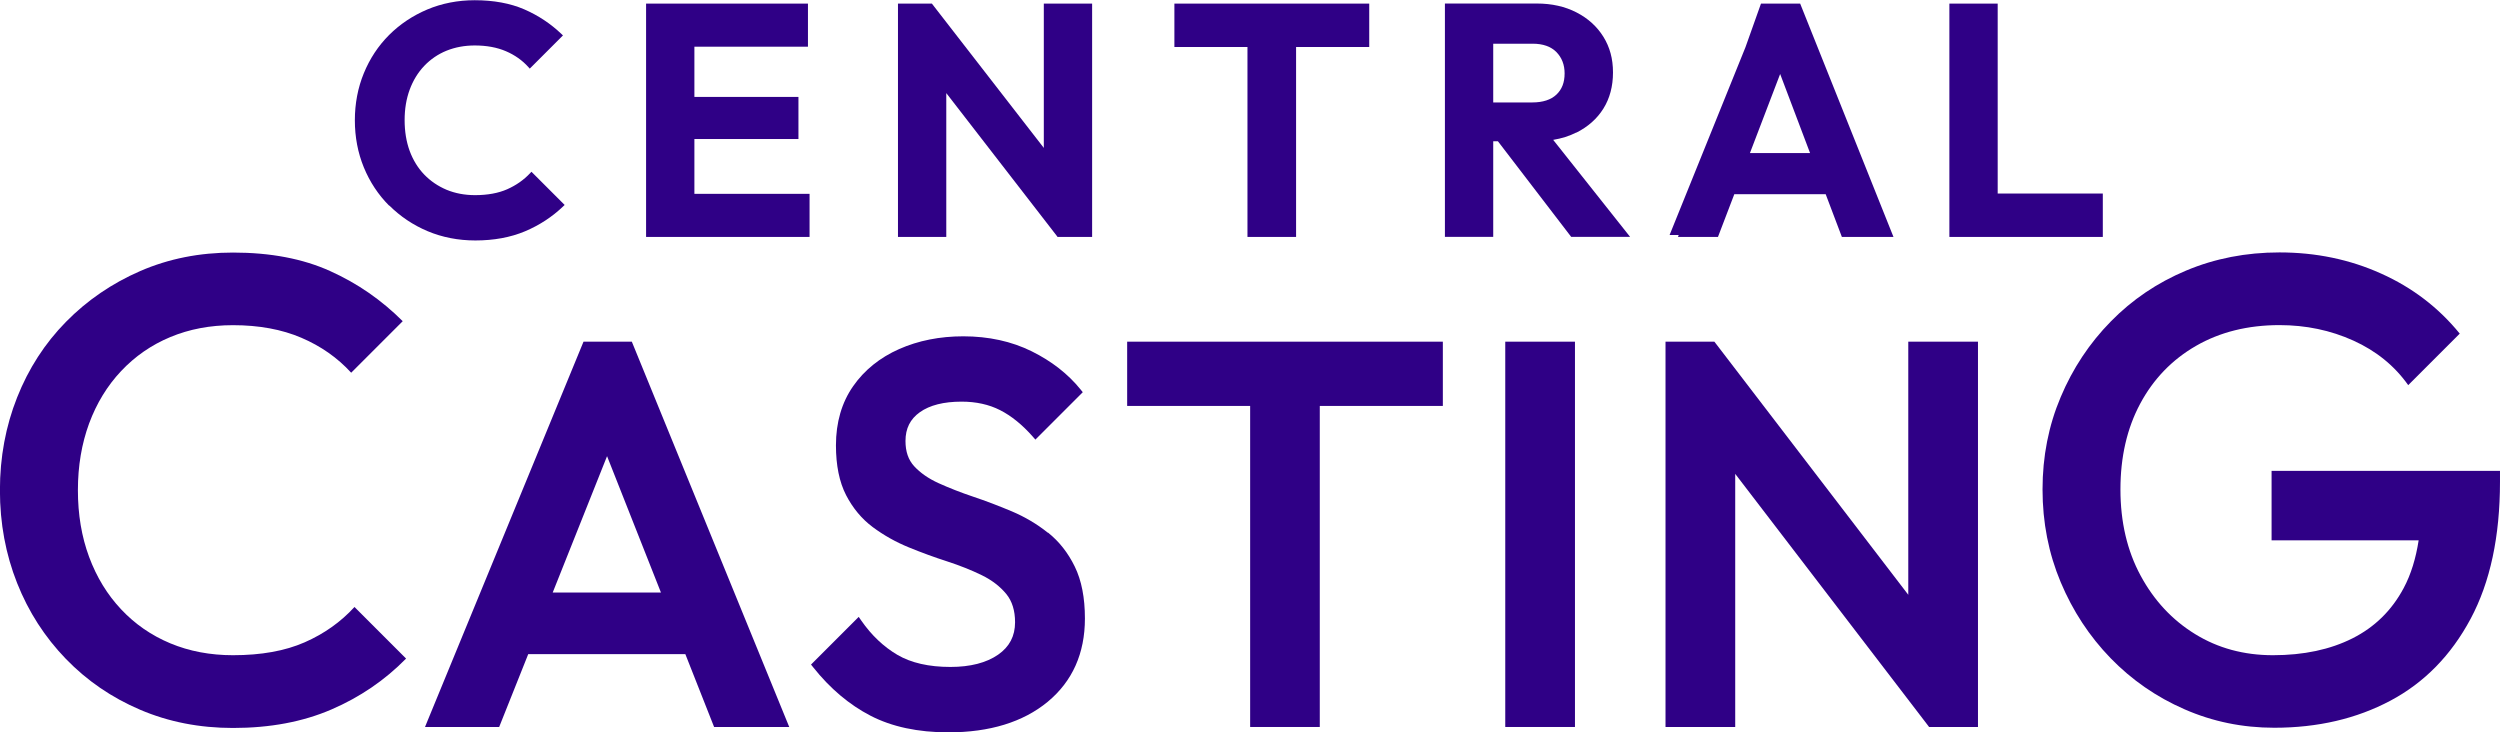
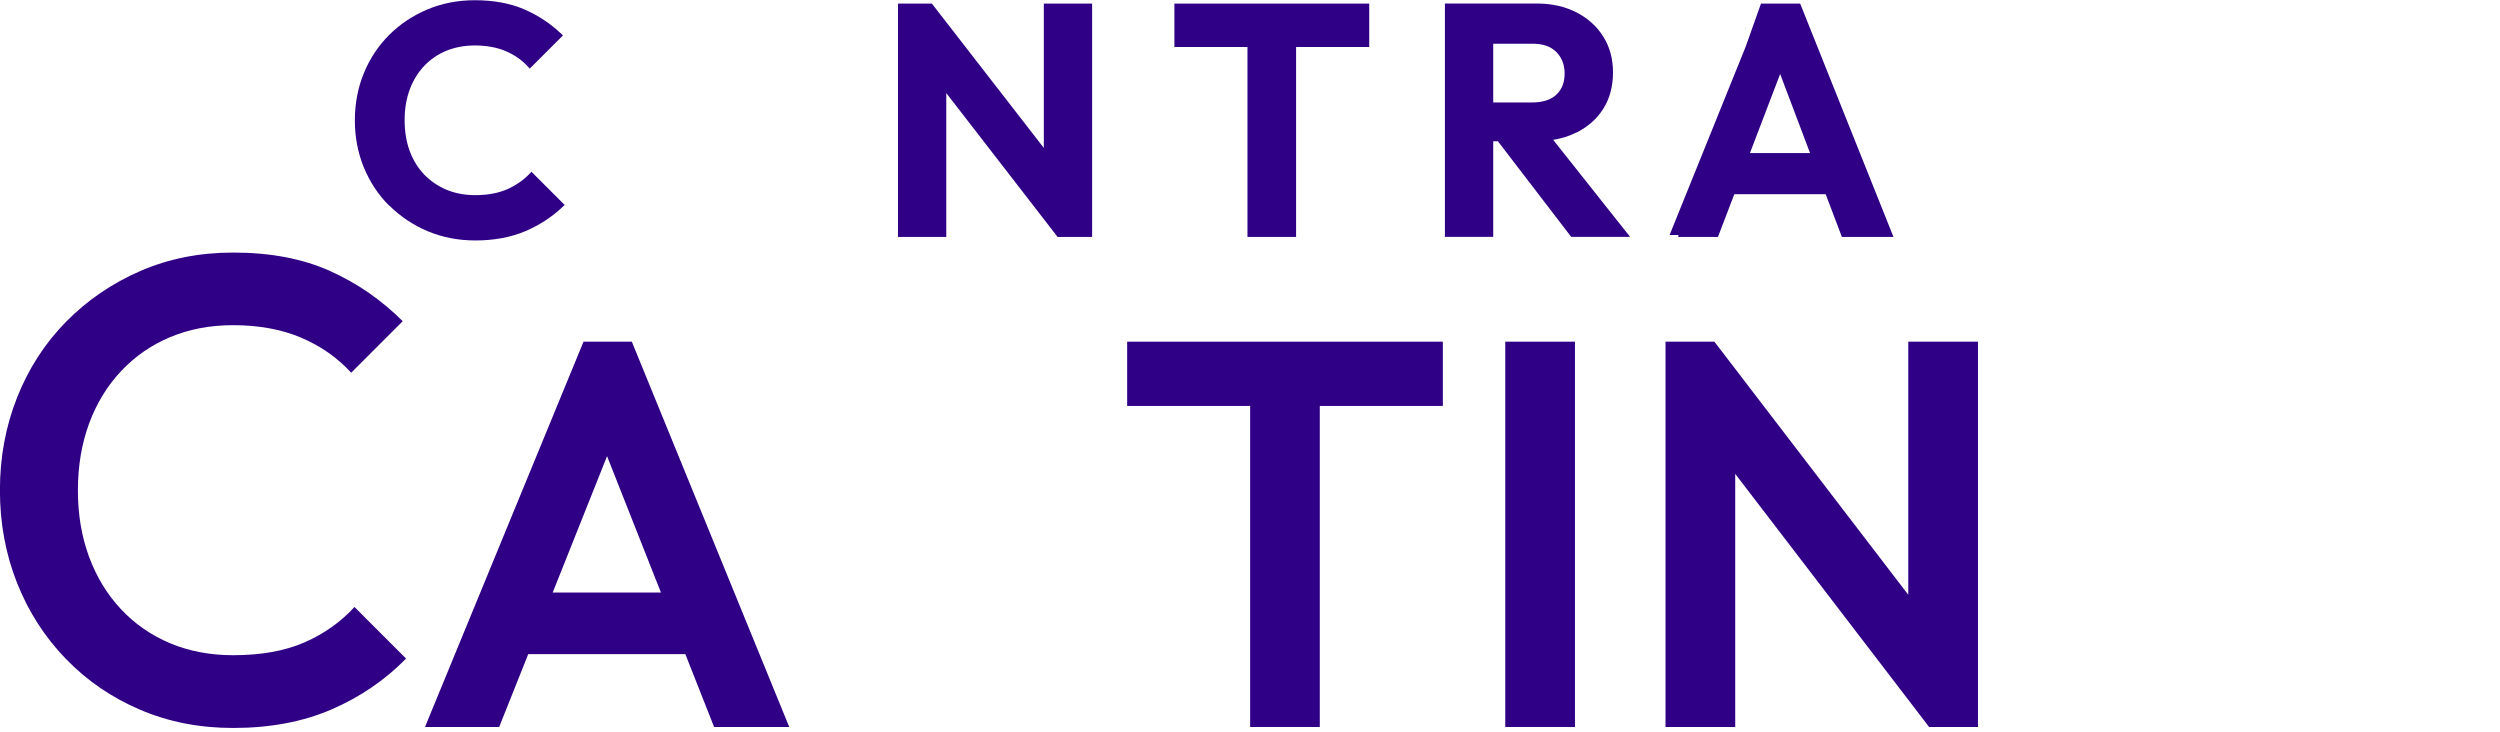
<svg xmlns="http://www.w3.org/2000/svg" id="Layer_1" data-name="Layer 1" viewBox="0 0 326.04 95.51">
  <defs>
    <style>
      .cls-1 {
        fill: #2f0086;
      }
    </style>
  </defs>
  <path class="cls-1" d="M50.77,26.8c1.42,1.42,3.1,2.55,5,3.35,1.9.8,3.99,1.21,6.23,1.21,2.4,0,4.58-.4,6.46-1.19,1.88-.79,3.56-1.89,4.99-3.26l.19-.18-4.33-4.33-.18.19c-.82.88-1.83,1.58-2.98,2.09-1.15.51-2.57.77-4.2.77-1.35,0-2.6-.24-3.71-.7-1.11-.47-2.09-1.13-2.91-1.98-.82-.85-1.46-1.89-1.9-3.08-.44-1.2-.66-2.55-.66-4.02s.22-2.78.66-3.98c.44-1.19,1.08-2.24,1.9-3.1.82-.86,1.8-1.53,2.91-1.98,1.12-.45,2.35-.68,3.67-.68,1.54,0,2.91.25,4.07.75,1.15.49,2.14,1.19,2.93,2.07l.18.2,4.33-4.33-.19-.18c-1.41-1.35-3.04-2.43-4.86-3.22-1.82-.79-4-1.19-6.46-1.19-2.21,0-4.29.41-6.19,1.21-1.89.8-3.57,1.92-4.98,3.33-1.41,1.41-2.51,3.08-3.29,4.98-.78,1.9-1.17,3.96-1.17,6.14s.39,4.24,1.17,6.14c.78,1.9,1.89,3.58,3.31,5Z" />
-   <polygon class="cls-1" points="90.56 18.13 104.13 18.13 104.13 12.64 90.56 12.64 90.56 6.09 105.37 6.09 105.37 .47 84.26 .47 84.26 30.9 105.58 30.9 105.58 25.28 90.56 25.28 90.56 18.13" />
  <polygon class="cls-1" points="136.13 19.29 121.64 .61 121.54 .47 121.19 .47 117.11 .47 117.11 30.9 123.41 30.9 123.41 12.14 137.82 30.76 137.92 30.9 138.27 30.9 142.43 30.9 142.43 .47 136.13 .47 136.13 19.29" />
  <polygon class="cls-1" points="162.69 30.9 169.03 30.9 169.03 6.13 178.57 6.13 178.57 .47 153.16 .47 153.16 6.13 162.69 6.13 162.69 30.9" />
  <path class="cls-1" d="M205.58,17.3c1.51-.76,2.7-1.81,3.53-3.14.83-1.33,1.25-2.91,1.25-4.71s-.42-3.31-1.25-4.65c-.83-1.34-2.01-2.41-3.51-3.18-1.49-.77-3.23-1.16-5.16-1.16h-12v30.43h6.3v-12.47h.61l9.48,12.37.08.1h7.68l-10.03-12.65c1.1-.18,2.11-.5,3.02-.96ZM194.74,13.36v-7.66h5.15c1.34,0,2.38.37,3.09,1.09.71.73,1.07,1.66,1.07,2.78,0,1.19-.35,2.09-1.07,2.77-.71.67-1.77,1.02-3.14,1.02h-5.1Z" />
  <path class="cls-1" d="M218.83,30.9h5.22l2.13-5.57h11.92l2.11,5.57h6.73L234.77.47h-5.11l-2.02,5.68-9.9,24.5h1.19l-.1.26ZM232.16,9.65l3.9,10.31h-7.84l3.94-10.31Z" />
-   <polygon class="cls-1" points="274.24 25.24 260.53 25.24 260.53 .47 254.23 .47 254.23 30.9 274.24 30.9 274.24 25.24" />
  <path class="cls-1" d="M52.95,85.88l-6.72-6.72c-1.78,1.95-3.95,3.49-6.5,4.61-2.55,1.12-5.67,1.68-9.34,1.68-2.98,0-5.71-.52-8.18-1.55-2.47-1.03-4.61-2.51-6.41-4.43-1.81-1.92-3.2-4.2-4.18-6.84-.98-2.64-1.46-5.54-1.46-8.7s.49-6.05,1.46-8.7c.98-2.64,2.37-4.92,4.18-6.84,1.81-1.92,3.94-3.4,6.41-4.43,2.47-1.03,5.19-1.55,8.18-1.55,3.39,0,6.36.55,8.91,1.64,2.55,1.09,4.72,2.61,6.5,4.56l6.72-6.72c-2.76-2.76-5.91-4.94-9.47-6.54-3.56-1.61-7.78-2.41-12.66-2.41-4.36,0-8.39.8-12.1,2.41-3.7,1.61-6.93,3.82-9.69,6.63-2.76,2.81-4.88,6.1-6.37,9.86-1.49,3.76-2.24,7.79-2.24,12.1s.75,8.34,2.24,12.1c1.49,3.76,3.62,7.06,6.37,9.9s5.98,5.05,9.69,6.63c3.7,1.58,7.73,2.37,12.1,2.37,4.82,0,9.1-.8,12.83-2.41,3.73-1.61,6.97-3.82,9.73-6.63Z" />
-   <path class="cls-1" d="M296.25,61.43v9.04h19.18c-.36,2.33-.99,4.43-1.96,6.24-1.55,2.9-3.77,5.08-6.67,6.54-2.9,1.46-6.36,2.2-10.37,2.2-3.79,0-7.18-.92-10.16-2.76-2.99-1.84-5.35-4.38-7.1-7.62-1.75-3.24-2.63-6.99-2.63-11.24s.86-7.98,2.58-11.19c1.72-3.21,4.15-5.73,7.27-7.53s6.76-2.71,10.89-2.71c3.44,0,6.66.67,9.64,2.02,2.98,1.35,5.37,3.29,7.15,5.81l6.72-6.72c-2.76-3.39-6.17-6-10.25-7.83-4.08-1.84-8.5-2.76-13.26-2.76-4.36,0-8.42.79-12.18,2.37-3.76,1.58-7.03,3.79-9.81,6.63-2.79,2.84-4.97,6.13-6.54,9.86-1.58,3.73-2.37,7.75-2.37,12.05s.79,8.34,2.37,12.1c1.58,3.76,3.75,7.06,6.5,9.9,2.76,2.84,5.97,5.07,9.64,6.67,3.67,1.61,7.58,2.41,11.71,2.41,5.68,0,10.73-1.18,15.15-3.53,4.42-2.35,7.91-5.91,10.46-10.68,2.55-4.76,3.83-10.73,3.83-17.91v-1.38h-29.79Z" />
  <path class="cls-1" d="M102.93,94.81l-20.53-50.25h-6.3l-20.39,49.56-.28.69h9.67l3.79-9.5h20.49l3.75,9.5h9.81ZM72.08,77.28l7.09-17.79,7.03,17.79h-14.12Z" />
-   <path class="cls-1" d="M136.65,69.47c-1.41-1.13-2.99-2.06-4.69-2.78-1.69-.71-3.38-1.36-5.03-1.91-1.64-.55-3.16-1.15-4.53-1.77-1.32-.6-2.39-1.35-3.18-2.21-.76-.83-1.13-1.9-1.13-3.29,0-1.63.61-2.85,1.87-3.75,1.29-.92,3.12-1.38,5.45-1.38,1.88,0,3.57.37,5.02,1.11,1.46.74,2.89,1.9,4.25,3.44l.35.4,6.18-6.18-.28-.35c-1.63-2.02-3.78-3.7-6.39-4.99-2.61-1.29-5.61-1.95-8.91-1.95-3.06,0-5.87.56-8.36,1.66-2.51,1.11-4.54,2.74-6.01,4.85-1.48,2.12-2.24,4.71-2.24,7.71,0,2.6.44,4.78,1.32,6.49.88,1.7,2.05,3.11,3.49,4.18,1.41,1.05,2.99,1.94,4.68,2.63,1.66.68,3.35,1.3,5.03,1.84,1.63.53,3.14,1.13,4.51,1.8,1.31.64,2.38,1.47,3.18,2.44.77.94,1.15,2.18,1.15,3.69,0,1.81-.73,3.2-2.21,4.23-1.53,1.06-3.62,1.6-6.22,1.6-2.81,0-5.13-.53-6.92-1.58-1.8-1.06-3.38-2.56-4.7-4.46l-.34-.49-6.22,6.22.28.35c2.19,2.76,4.71,4.89,7.48,6.32,2.78,1.44,6.19,2.17,10.15,2.17,5.39,0,9.75-1.34,12.95-3.98,3.23-2.67,4.86-6.32,4.86-10.87,0-2.69-.44-4.97-1.32-6.76-.87-1.79-2.04-3.28-3.48-4.43Z" />
  <polygon class="cls-1" points="172.12 94.81 172.12 52.94 188.17 52.94 188.17 44.56 147 44.56 147 52.94 163.04 52.94 163.04 94.81 172.12 94.81" />
  <rect class="cls-1" x="196.31" y="44.56" width="9.09" height="50.25" />
  <polygon class="cls-1" points="226.3 61.8 251.38 94.54 251.58 94.81 252.28 94.81 257.96 94.81 257.96 44.56 248.87 44.56 248.87 77.57 223.79 44.83 223.58 44.56 222.88 44.56 217.21 44.56 217.21 94.81 226.3 94.81 226.3 61.8" />
</svg>